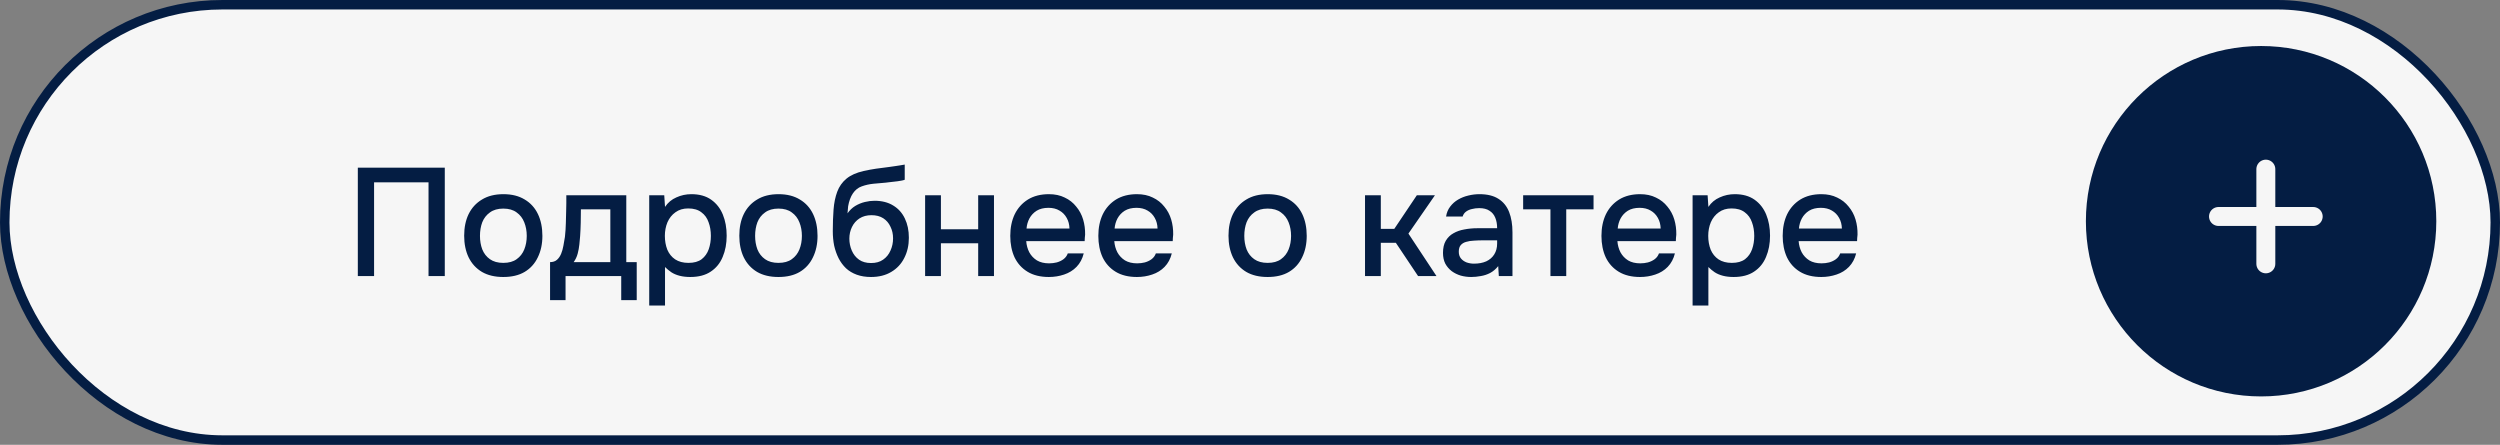
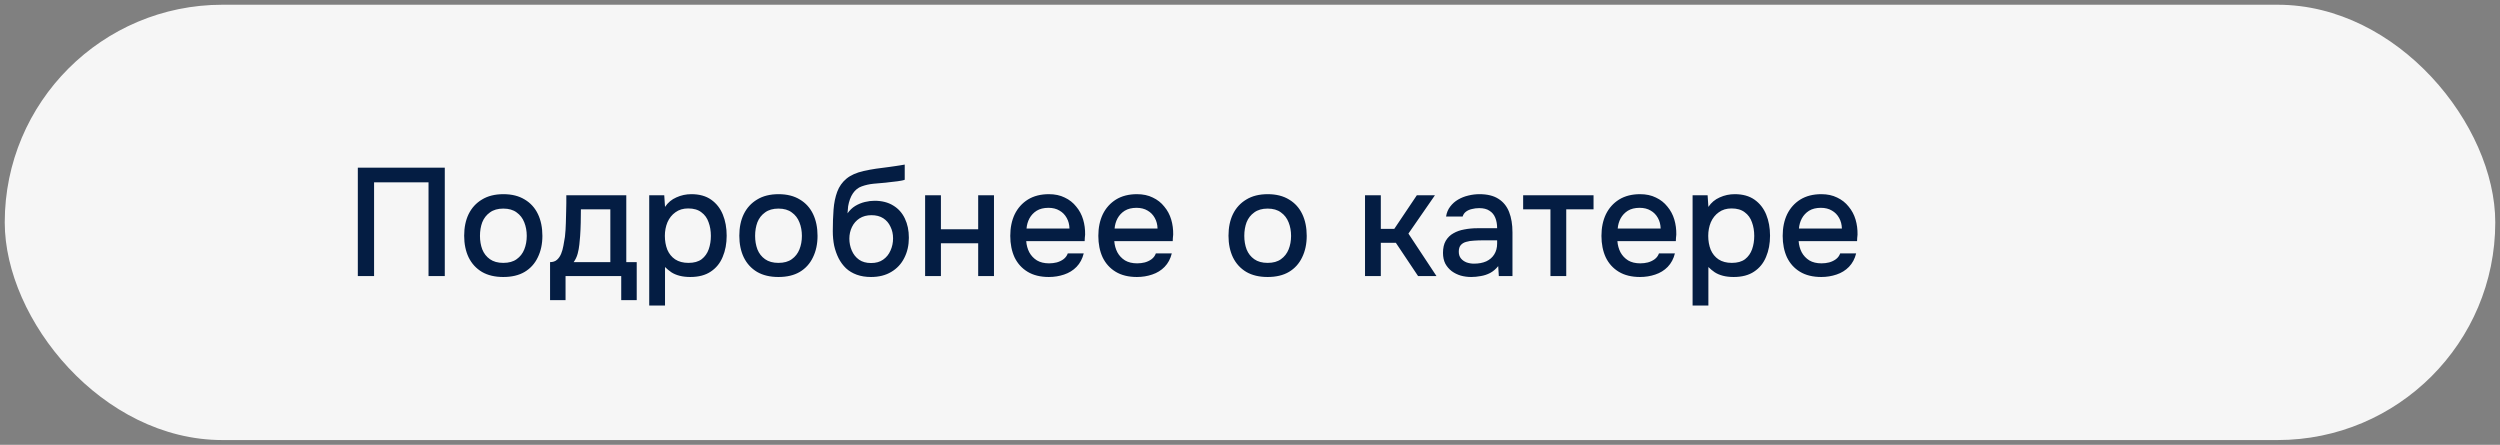
<svg xmlns="http://www.w3.org/2000/svg" width="326" height="58" viewBox="0 0 326 58" fill="none">
  <rect x="0" y="0" width="326" height="58" fill="#808080" stroke="none" />
  <rect x="0.618" y="0.618" width="324.765" height="56.765" rx="28.382" fill="#F6F6F6" />
-   <rect x="0.618" y="0.618" width="324.765" height="56.765" rx="28.382" stroke="#041D43" stroke-width="1.235" />
  <path d="M46.66 36V21.86H58V36H55.88V23.78H48.78V36H46.66ZM65.628 36.12C64.535 36.12 63.608 35.9 62.848 35.46C62.088 35.007 61.508 34.373 61.108 33.56C60.721 32.747 60.528 31.807 60.528 30.74C60.528 29.66 60.721 28.72 61.108 27.92C61.508 27.107 62.088 26.473 62.848 26.02C63.608 25.553 64.541 25.32 65.648 25.32C66.741 25.32 67.668 25.553 68.428 26.02C69.188 26.473 69.761 27.107 70.148 27.92C70.535 28.733 70.728 29.68 70.728 30.76C70.728 31.813 70.528 32.747 70.128 33.56C69.741 34.373 69.168 35.007 68.408 35.46C67.661 35.9 66.735 36.12 65.628 36.12ZM65.628 34.28C66.348 34.28 66.928 34.12 67.368 33.8C67.821 33.48 68.155 33.053 68.368 32.52C68.581 31.987 68.688 31.4 68.688 30.76C68.688 30.12 68.581 29.533 68.368 29C68.155 28.453 67.821 28.02 67.368 27.7C66.928 27.367 66.348 27.2 65.628 27.2C64.921 27.2 64.341 27.367 63.888 27.7C63.435 28.02 63.101 28.447 62.888 28.98C62.688 29.513 62.588 30.107 62.588 30.76C62.588 31.4 62.688 31.987 62.888 32.52C63.101 33.053 63.435 33.48 63.888 33.8C64.341 34.12 64.921 34.28 65.628 34.28ZM71.728 39.14V34.18C72.101 34.18 72.401 34.08 72.628 33.88C72.854 33.68 73.034 33.42 73.168 33.1C73.301 32.78 73.401 32.427 73.468 32.04C73.548 31.64 73.614 31.253 73.668 30.88C73.734 30.28 73.774 29.673 73.788 29.06C73.814 28.433 73.828 27.913 73.828 27.5C73.841 27.167 73.848 26.833 73.848 26.5C73.848 26.153 73.848 25.807 73.848 25.46H81.668V34.18H83.028V39.14H81.008V36H73.748V39.14H71.728ZM74.808 34.18H79.588V27.3H75.748C75.748 27.82 75.741 28.393 75.728 29.02C75.714 29.647 75.688 30.24 75.648 30.8C75.621 31.12 75.588 31.48 75.548 31.88C75.508 32.28 75.434 32.68 75.328 33.08C75.221 33.48 75.048 33.847 74.808 34.18ZM84.658 39.84V25.46H86.618L86.718 26.98C87.092 26.42 87.585 26.007 88.198 25.74C88.812 25.46 89.465 25.32 90.158 25.32C91.198 25.32 92.058 25.56 92.738 26.04C93.418 26.52 93.925 27.167 94.258 27.98C94.592 28.793 94.758 29.713 94.758 30.74C94.758 31.767 94.585 32.687 94.238 33.5C93.905 34.313 93.385 34.953 92.678 35.42C91.985 35.887 91.098 36.12 90.018 36.12C89.498 36.12 89.032 36.067 88.618 35.96C88.205 35.853 87.845 35.7 87.538 35.5C87.232 35.287 86.958 35.06 86.718 34.82V39.84H84.658ZM89.778 34.28C90.498 34.28 91.072 34.12 91.498 33.8C91.925 33.467 92.232 33.033 92.418 32.5C92.605 31.967 92.698 31.387 92.698 30.76C92.698 30.107 92.598 29.513 92.398 28.98C92.212 28.433 91.898 28 91.458 27.68C91.032 27.347 90.458 27.18 89.738 27.18C89.085 27.18 88.532 27.347 88.078 27.68C87.625 28 87.278 28.433 87.038 28.98C86.812 29.527 86.698 30.12 86.698 30.76C86.698 31.413 86.805 32.013 87.018 32.56C87.245 33.093 87.585 33.513 88.038 33.82C88.505 34.127 89.085 34.28 89.778 34.28ZM101.507 36.12C100.414 36.12 99.487 35.9 98.727 35.46C97.967 35.007 97.387 34.373 96.987 33.56C96.6 32.747 96.407 31.807 96.407 30.74C96.407 29.66 96.6 28.72 96.987 27.92C97.387 27.107 97.967 26.473 98.727 26.02C99.487 25.553 100.42 25.32 101.527 25.32C102.62 25.32 103.547 25.553 104.307 26.02C105.067 26.473 105.64 27.107 106.027 27.92C106.414 28.733 106.607 29.68 106.607 30.76C106.607 31.813 106.407 32.747 106.007 33.56C105.62 34.373 105.047 35.007 104.287 35.46C103.54 35.9 102.614 36.12 101.507 36.12ZM101.507 34.28C102.227 34.28 102.807 34.12 103.247 33.8C103.7 33.48 104.034 33.053 104.247 32.52C104.46 31.987 104.567 31.4 104.567 30.76C104.567 30.12 104.46 29.533 104.247 29C104.034 28.453 103.7 28.02 103.247 27.7C102.807 27.367 102.227 27.2 101.507 27.2C100.8 27.2 100.22 27.367 99.767 27.7C99.314 28.02 98.98 28.447 98.767 28.98C98.567 29.513 98.467 30.107 98.467 30.76C98.467 31.4 98.567 31.987 98.767 32.52C98.98 33.053 99.314 33.48 99.767 33.8C100.22 34.12 100.8 34.28 101.507 34.28ZM113.576 36.12C112.883 36.12 112.263 36.02 111.716 35.82C111.17 35.62 110.703 35.34 110.316 34.98C109.93 34.607 109.61 34.173 109.356 33.68C109.103 33.173 108.91 32.627 108.776 32.04C108.656 31.44 108.596 30.807 108.596 30.14C108.596 29.127 108.63 28.187 108.696 27.32C108.763 26.453 108.923 25.68 109.176 25C109.43 24.32 109.83 23.753 110.376 23.3C110.923 22.847 111.67 22.513 112.616 22.3C113.15 22.18 113.683 22.08 114.216 22C114.763 21.92 115.323 21.847 115.896 21.78C116.216 21.727 116.496 21.687 116.736 21.66C116.976 21.62 117.196 21.587 117.396 21.56C117.61 21.52 117.803 21.487 117.976 21.46V23.44C117.843 23.493 117.69 23.533 117.516 23.56C117.356 23.587 117.19 23.613 117.016 23.64C116.843 23.667 116.67 23.687 116.496 23.7C116.323 23.713 116.15 23.733 115.976 23.76C115.803 23.773 115.636 23.793 115.476 23.82C114.97 23.86 114.443 23.907 113.896 23.96C113.363 24.013 112.856 24.127 112.376 24.3C111.91 24.46 111.523 24.767 111.216 25.22C111.07 25.433 110.943 25.687 110.836 25.98C110.73 26.273 110.65 26.58 110.596 26.9C110.556 27.22 110.53 27.527 110.516 27.82C110.796 27.42 111.13 27.1 111.516 26.86C111.916 26.62 112.336 26.447 112.776 26.34C113.216 26.233 113.636 26.18 114.036 26.18C114.996 26.18 115.81 26.387 116.476 26.8C117.143 27.2 117.65 27.767 117.996 28.5C118.343 29.22 118.516 30.053 118.516 31C118.516 31.987 118.316 32.867 117.916 33.64C117.53 34.413 116.963 35.02 116.216 35.46C115.483 35.9 114.603 36.12 113.576 36.12ZM113.596 34.3C114.223 34.3 114.743 34.153 115.156 33.86C115.583 33.567 115.903 33.173 116.116 32.68C116.343 32.187 116.456 31.653 116.456 31.08C116.456 30.52 116.343 30.013 116.116 29.56C115.903 29.093 115.59 28.727 115.176 28.46C114.763 28.193 114.25 28.06 113.636 28.06C113.036 28.06 112.516 28.2 112.076 28.48C111.65 28.76 111.323 29.133 111.096 29.6C110.87 30.067 110.756 30.573 110.756 31.12C110.756 31.667 110.863 32.187 111.076 32.68C111.29 33.173 111.603 33.567 112.016 33.86C112.43 34.153 112.956 34.3 113.596 34.3ZM120.635 36V25.46H122.695V29.9H127.555V25.46H129.615V36H127.555V31.72H122.695V36H120.635ZM136.779 36.12C135.672 36.12 134.746 35.893 133.999 35.44C133.252 34.987 132.686 34.36 132.299 33.56C131.926 32.747 131.739 31.813 131.739 30.76C131.739 29.693 131.932 28.753 132.319 27.94C132.719 27.127 133.292 26.487 134.039 26.02C134.799 25.553 135.712 25.32 136.779 25.32C137.566 25.32 138.252 25.467 138.839 25.76C139.439 26.04 139.939 26.433 140.339 26.94C140.752 27.433 141.052 27.993 141.239 28.62C141.426 29.247 141.512 29.907 141.499 30.6C141.486 30.747 141.472 30.887 141.459 31.02C141.459 31.153 141.452 31.293 141.439 31.44H133.819C133.859 31.973 133.992 32.46 134.219 32.9C134.459 33.34 134.792 33.693 135.219 33.96C135.646 34.213 136.172 34.34 136.799 34.34C137.146 34.34 137.479 34.3 137.799 34.22C138.132 34.127 138.426 33.987 138.679 33.8C138.946 33.6 139.132 33.347 139.239 33.04H141.319C141.146 33.747 140.832 34.333 140.379 34.8C139.939 35.253 139.399 35.587 138.759 35.8C138.132 36.013 137.472 36.12 136.779 36.12ZM133.859 29.8H139.459C139.446 29.28 139.326 28.82 139.099 28.42C138.872 28.007 138.559 27.687 138.159 27.46C137.759 27.22 137.279 27.1 136.719 27.1C136.106 27.1 135.592 27.227 135.179 27.48C134.779 27.733 134.466 28.067 134.239 28.48C134.026 28.88 133.899 29.32 133.859 29.8ZM148.263 36.12C147.157 36.12 146.23 35.893 145.483 35.44C144.737 34.987 144.17 34.36 143.783 33.56C143.41 32.747 143.223 31.813 143.223 30.76C143.223 29.693 143.417 28.753 143.803 27.94C144.203 27.127 144.777 26.487 145.523 26.02C146.283 25.553 147.197 25.32 148.263 25.32C149.05 25.32 149.737 25.467 150.323 25.76C150.923 26.04 151.423 26.433 151.823 26.94C152.237 27.433 152.537 27.993 152.723 28.62C152.91 29.247 152.997 29.907 152.983 30.6C152.97 30.747 152.957 30.887 152.943 31.02C152.943 31.153 152.937 31.293 152.923 31.44H145.303C145.343 31.973 145.477 32.46 145.703 32.9C145.943 33.34 146.277 33.693 146.703 33.96C147.13 34.213 147.657 34.34 148.283 34.34C148.63 34.34 148.963 34.3 149.283 34.22C149.617 34.127 149.91 33.987 150.163 33.8C150.43 33.6 150.617 33.347 150.723 33.04H152.803C152.63 33.747 152.317 34.333 151.863 34.8C151.423 35.253 150.883 35.587 150.243 35.8C149.617 36.013 148.957 36.12 148.263 36.12ZM145.343 29.8H150.943C150.93 29.28 150.81 28.82 150.583 28.42C150.357 28.007 150.043 27.687 149.643 27.46C149.243 27.22 148.763 27.1 148.203 27.1C147.59 27.1 147.077 27.227 146.663 27.48C146.263 27.733 145.95 28.067 145.723 28.48C145.51 28.88 145.383 29.32 145.343 29.8ZM165.296 36.12C164.203 36.12 163.276 35.9 162.516 35.46C161.756 35.007 161.176 34.373 160.776 33.56C160.389 32.747 160.196 31.807 160.196 30.74C160.196 29.66 160.389 28.72 160.776 27.92C161.176 27.107 161.756 26.473 162.516 26.02C163.276 25.553 164.209 25.32 165.316 25.32C166.409 25.32 167.336 25.553 168.096 26.02C168.856 26.473 169.429 27.107 169.816 27.92C170.203 28.733 170.396 29.68 170.396 30.76C170.396 31.813 170.196 32.747 169.796 33.56C169.409 34.373 168.836 35.007 168.076 35.46C167.329 35.9 166.403 36.12 165.296 36.12ZM165.296 34.28C166.016 34.28 166.596 34.12 167.036 33.8C167.489 33.48 167.823 33.053 168.036 32.52C168.249 31.987 168.356 31.4 168.356 30.76C168.356 30.12 168.249 29.533 168.036 29C167.823 28.453 167.489 28.02 167.036 27.7C166.596 27.367 166.016 27.2 165.296 27.2C164.589 27.2 164.009 27.367 163.556 27.7C163.103 28.02 162.769 28.447 162.556 28.98C162.356 29.513 162.256 30.107 162.256 30.76C162.256 31.4 162.356 31.987 162.556 32.52C162.769 33.053 163.103 33.48 163.556 33.8C164.009 34.12 164.589 34.28 165.296 34.28ZM177.998 36V25.46H180.058V29.84H181.818L184.758 25.46H187.118L183.658 30.46L187.318 36H184.918L182.018 31.66H180.058V36H177.998ZM191.846 36.12C191.379 36.12 190.926 36.06 190.486 35.94C190.046 35.807 189.652 35.613 189.306 35.36C188.959 35.093 188.679 34.767 188.466 34.38C188.266 33.98 188.166 33.513 188.166 32.98C188.166 32.34 188.286 31.813 188.526 31.4C188.779 30.973 189.112 30.647 189.526 30.42C189.939 30.18 190.412 30.013 190.946 29.92C191.492 29.813 192.059 29.76 192.646 29.76H195.226C195.226 29.24 195.146 28.787 194.986 28.4C194.826 28 194.572 27.693 194.226 27.48C193.892 27.253 193.446 27.14 192.886 27.14C192.552 27.14 192.232 27.18 191.926 27.26C191.632 27.327 191.379 27.44 191.166 27.6C190.952 27.76 190.806 27.973 190.726 28.24H188.566C188.646 27.733 188.826 27.3 189.106 26.94C189.386 26.567 189.732 26.26 190.146 26.02C190.559 25.78 190.999 25.607 191.466 25.5C191.946 25.38 192.432 25.32 192.926 25.32C193.939 25.32 194.759 25.52 195.386 25.92C196.026 26.32 196.492 26.893 196.786 27.64C197.079 28.387 197.226 29.273 197.226 30.3V36H195.446L195.366 34.7C195.059 35.087 194.706 35.387 194.306 35.6C193.919 35.8 193.512 35.933 193.086 36C192.659 36.08 192.246 36.12 191.846 36.12ZM192.206 34.38C192.819 34.38 193.352 34.28 193.806 34.08C194.259 33.867 194.606 33.567 194.846 33.18C195.099 32.78 195.226 32.307 195.226 31.76V31.34H193.346C192.959 31.34 192.579 31.353 192.206 31.38C191.832 31.393 191.492 31.447 191.186 31.54C190.892 31.62 190.659 31.76 190.486 31.96C190.312 32.16 190.226 32.447 190.226 32.82C190.226 33.18 190.319 33.473 190.506 33.7C190.692 33.927 190.939 34.1 191.246 34.22C191.552 34.327 191.872 34.38 192.206 34.38ZM202.178 36V27.3H198.618V25.46H207.798V27.3H204.238V36H202.178ZM213.869 36.12C212.762 36.12 211.835 35.893 211.089 35.44C210.342 34.987 209.775 34.36 209.389 33.56C209.015 32.747 208.829 31.813 208.829 30.76C208.829 29.693 209.022 28.753 209.409 27.94C209.809 27.127 210.382 26.487 211.129 26.02C211.889 25.553 212.802 25.32 213.869 25.32C214.655 25.32 215.342 25.467 215.929 25.76C216.529 26.04 217.029 26.433 217.429 26.94C217.842 27.433 218.142 27.993 218.329 28.62C218.515 29.247 218.602 29.907 218.589 30.6C218.575 30.747 218.562 30.887 218.549 31.02C218.549 31.153 218.542 31.293 218.529 31.44H210.909C210.949 31.973 211.082 32.46 211.309 32.9C211.549 33.34 211.882 33.693 212.309 33.96C212.735 34.213 213.262 34.34 213.889 34.34C214.235 34.34 214.569 34.3 214.889 34.22C215.222 34.127 215.515 33.987 215.769 33.8C216.035 33.6 216.222 33.347 216.329 33.04H218.409C218.235 33.747 217.922 34.333 217.469 34.8C217.029 35.253 216.489 35.587 215.849 35.8C215.222 36.013 214.562 36.12 213.869 36.12ZM210.949 29.8H216.549C216.535 29.28 216.415 28.82 216.189 28.42C215.962 28.007 215.649 27.687 215.249 27.46C214.849 27.22 214.369 27.1 213.809 27.1C213.195 27.1 212.682 27.227 212.269 27.48C211.869 27.733 211.555 28.067 211.329 28.48C211.115 28.88 210.989 29.32 210.949 29.8ZM220.713 39.84V25.46H222.673L222.773 26.98C223.146 26.42 223.64 26.007 224.253 25.74C224.866 25.46 225.52 25.32 226.213 25.32C227.253 25.32 228.113 25.56 228.793 26.04C229.473 26.52 229.98 27.167 230.313 27.98C230.646 28.793 230.813 29.713 230.813 30.74C230.813 31.767 230.64 32.687 230.293 33.5C229.96 34.313 229.44 34.953 228.733 35.42C228.04 35.887 227.153 36.12 226.073 36.12C225.553 36.12 225.086 36.067 224.673 35.96C224.26 35.853 223.9 35.7 223.593 35.5C223.286 35.287 223.013 35.06 222.773 34.82V39.84H220.713ZM225.833 34.28C226.553 34.28 227.126 34.12 227.553 33.8C227.98 33.467 228.286 33.033 228.473 32.5C228.66 31.967 228.753 31.387 228.753 30.76C228.753 30.107 228.653 29.513 228.453 28.98C228.266 28.433 227.953 28 227.513 27.68C227.086 27.347 226.513 27.18 225.793 27.18C225.14 27.18 224.586 27.347 224.133 27.68C223.68 28 223.333 28.433 223.093 28.98C222.866 29.527 222.753 30.12 222.753 30.76C222.753 31.413 222.86 32.013 223.073 32.56C223.3 33.093 223.64 33.513 224.093 33.82C224.56 34.127 225.14 34.28 225.833 34.28ZM237.502 36.12C236.395 36.12 235.468 35.893 234.722 35.44C233.975 34.987 233.408 34.36 233.022 33.56C232.648 32.747 232.462 31.813 232.462 30.76C232.462 29.693 232.655 28.753 233.042 27.94C233.442 27.127 234.015 26.487 234.762 26.02C235.522 25.553 236.435 25.32 237.502 25.32C238.288 25.32 238.975 25.467 239.562 25.76C240.162 26.04 240.662 26.433 241.062 26.94C241.475 27.433 241.775 27.993 241.962 28.62C242.148 29.247 242.235 29.907 242.222 30.6C242.208 30.747 242.195 30.887 242.182 31.02C242.182 31.153 242.175 31.293 242.162 31.44H234.542C234.582 31.973 234.715 32.46 234.942 32.9C235.182 33.34 235.515 33.693 235.942 33.96C236.368 34.213 236.895 34.34 237.522 34.34C237.868 34.34 238.202 34.3 238.522 34.22C238.855 34.127 239.148 33.987 239.402 33.8C239.668 33.6 239.855 33.347 239.962 33.04H242.042C241.868 33.747 241.555 34.333 241.102 34.8C240.662 35.253 240.122 35.587 239.482 35.8C238.855 36.013 238.195 36.12 237.502 36.12ZM234.582 29.8H240.182C240.168 29.28 240.048 28.82 239.822 28.42C239.595 28.007 239.282 27.687 238.882 27.46C238.482 27.22 238.002 27.1 237.442 27.1C236.828 27.1 236.315 27.227 235.902 27.48C235.502 27.733 235.188 28.067 234.962 28.48C234.748 28.88 234.622 29.32 234.582 29.8Z" fill="#041D43" />
  <g clip-path="url(#clip0_1_1373)">
-     <path d="M294.847 51.694C307.465 51.694 317.694 41.465 317.694 28.847C317.694 16.229 307.465 6 294.847 6C282.229 6 272 16.229 272 28.847C272 41.465 282.229 51.694 294.847 51.694Z" fill="#041D43" />
    <path d="M289.292 28.229H301.642" stroke="#F6F6F6" stroke-width="2.47" stroke-linecap="round" stroke-linejoin="round" />
    <path d="M295.465 34.404V22.055" stroke="#F6F6F6" stroke-width="2.47" stroke-linecap="round" stroke-linejoin="round" />
  </g>
  <defs>
    <clipPath id="clip0_1_1373">
      <rect width="45.694" height="45.694" fill="white" transform="translate(272 6)" />
    </clipPath>
  </defs>
</svg>